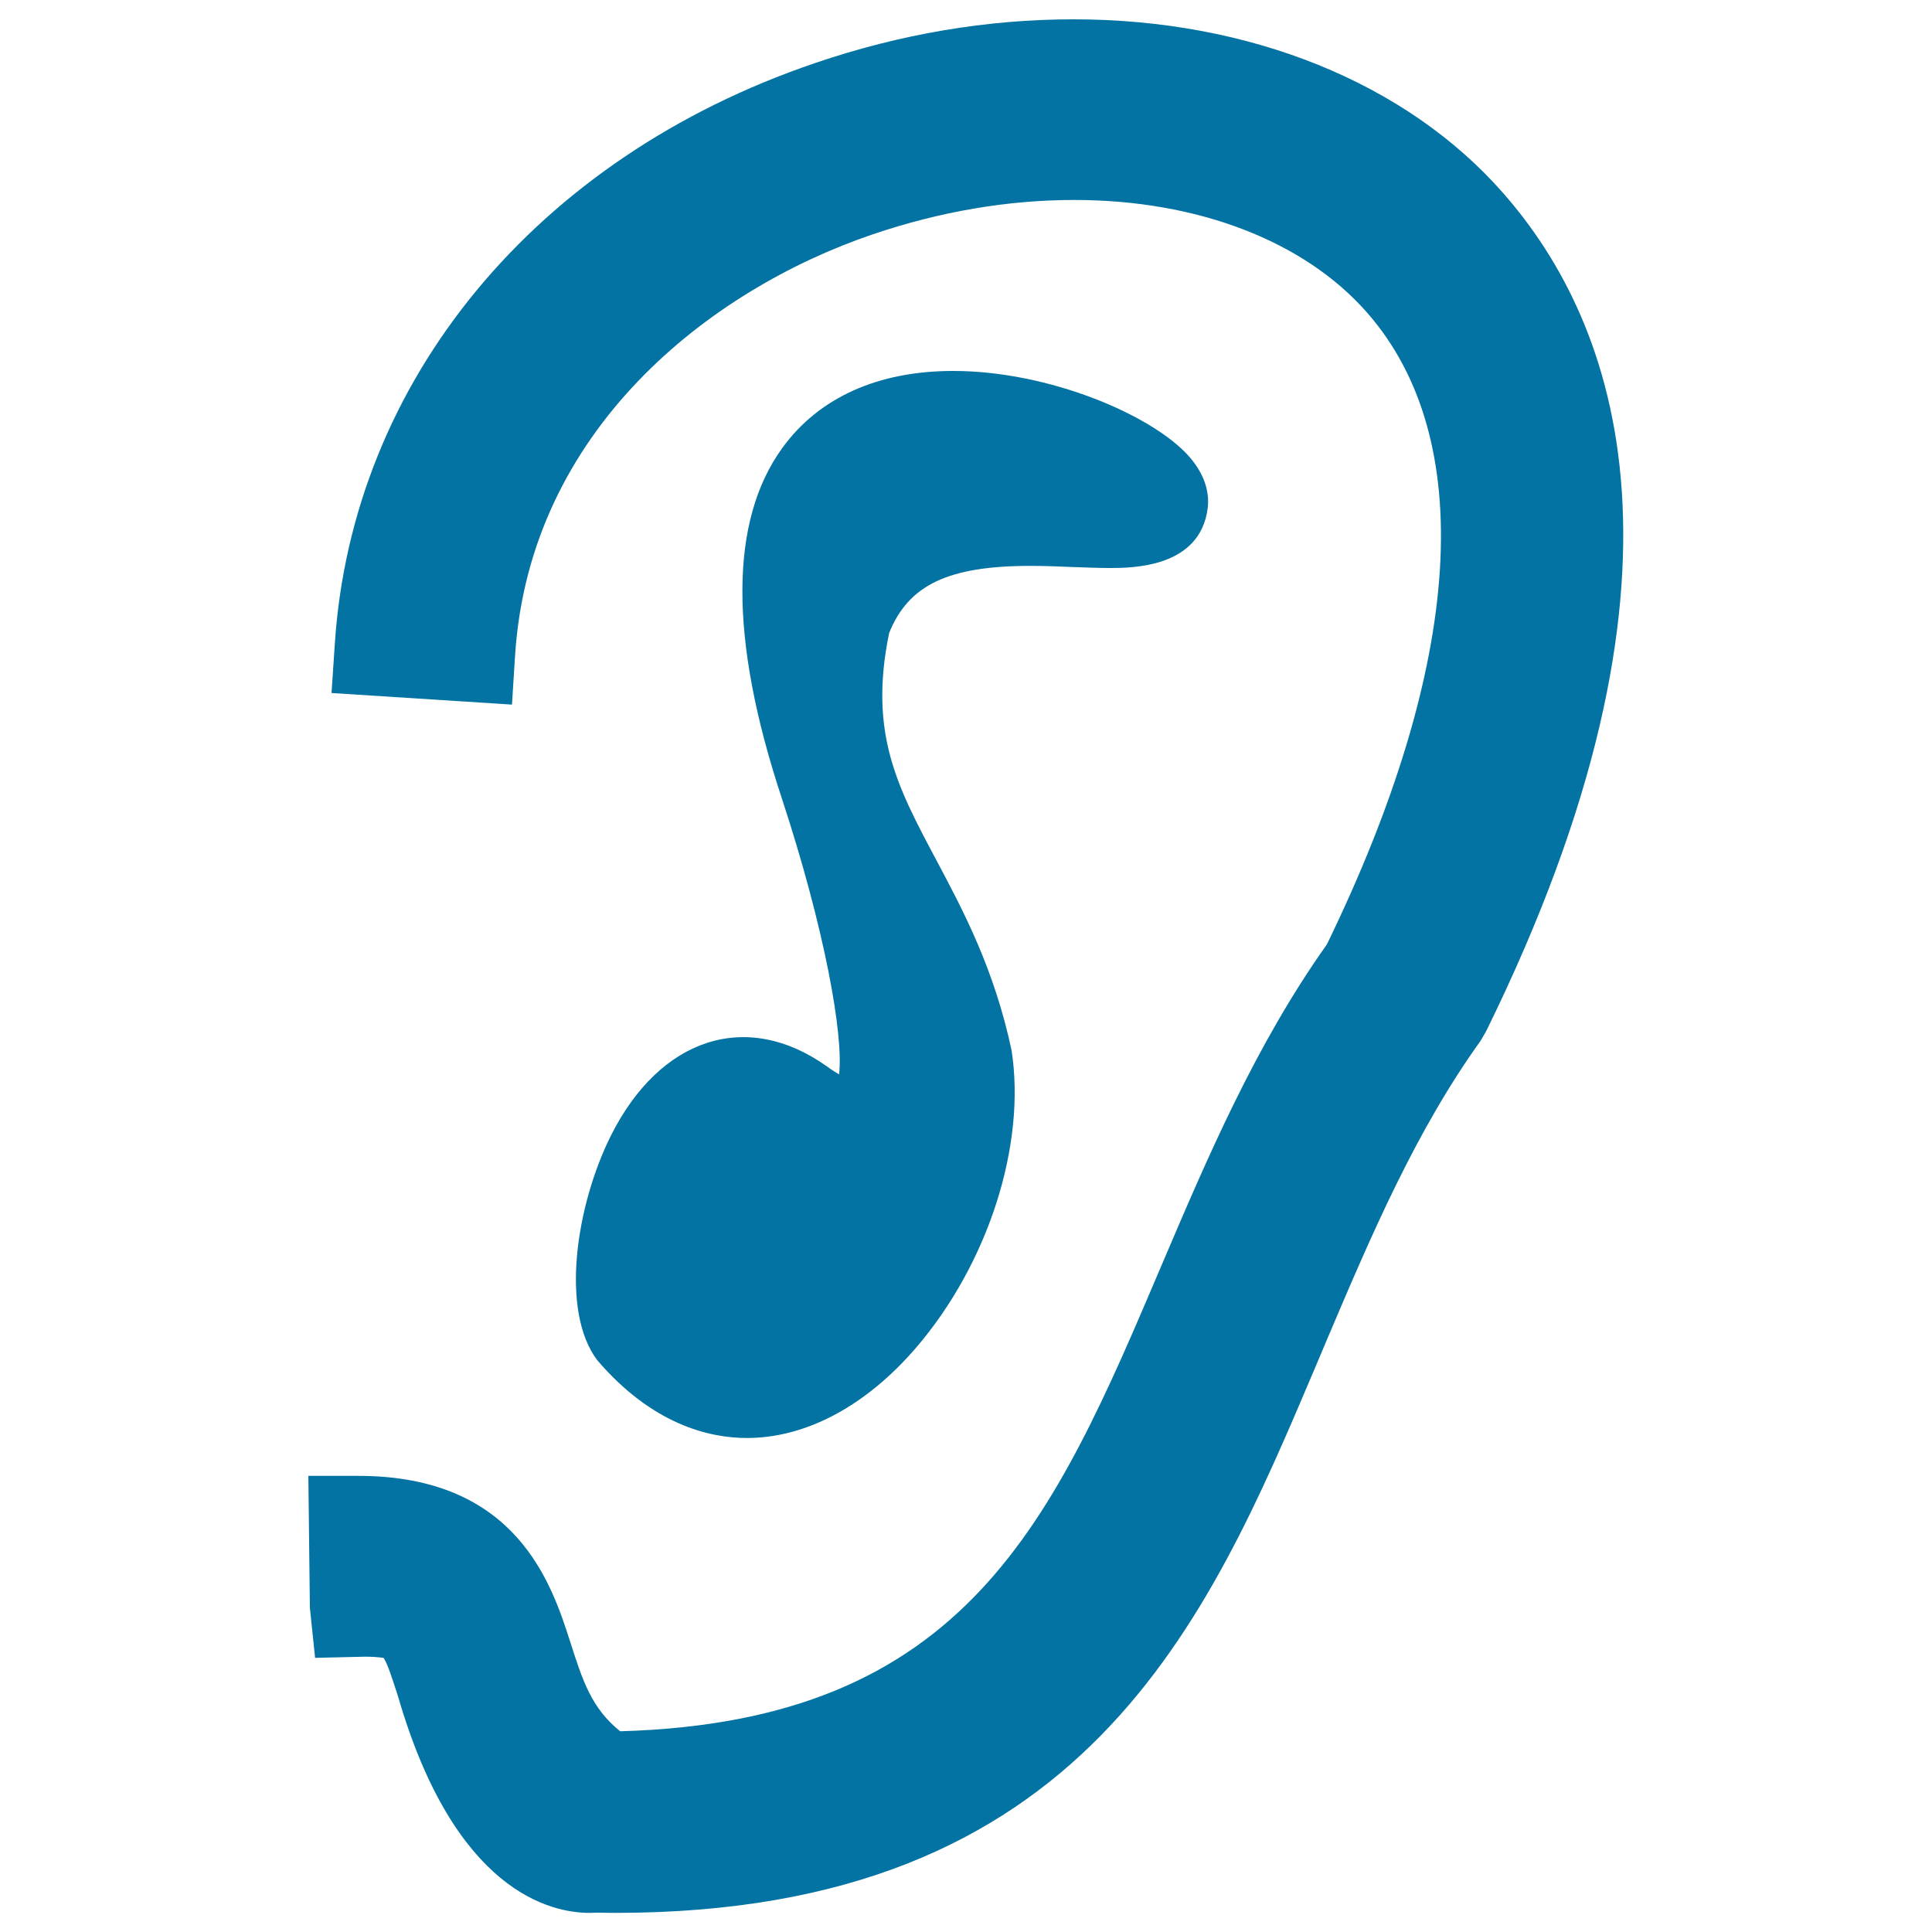
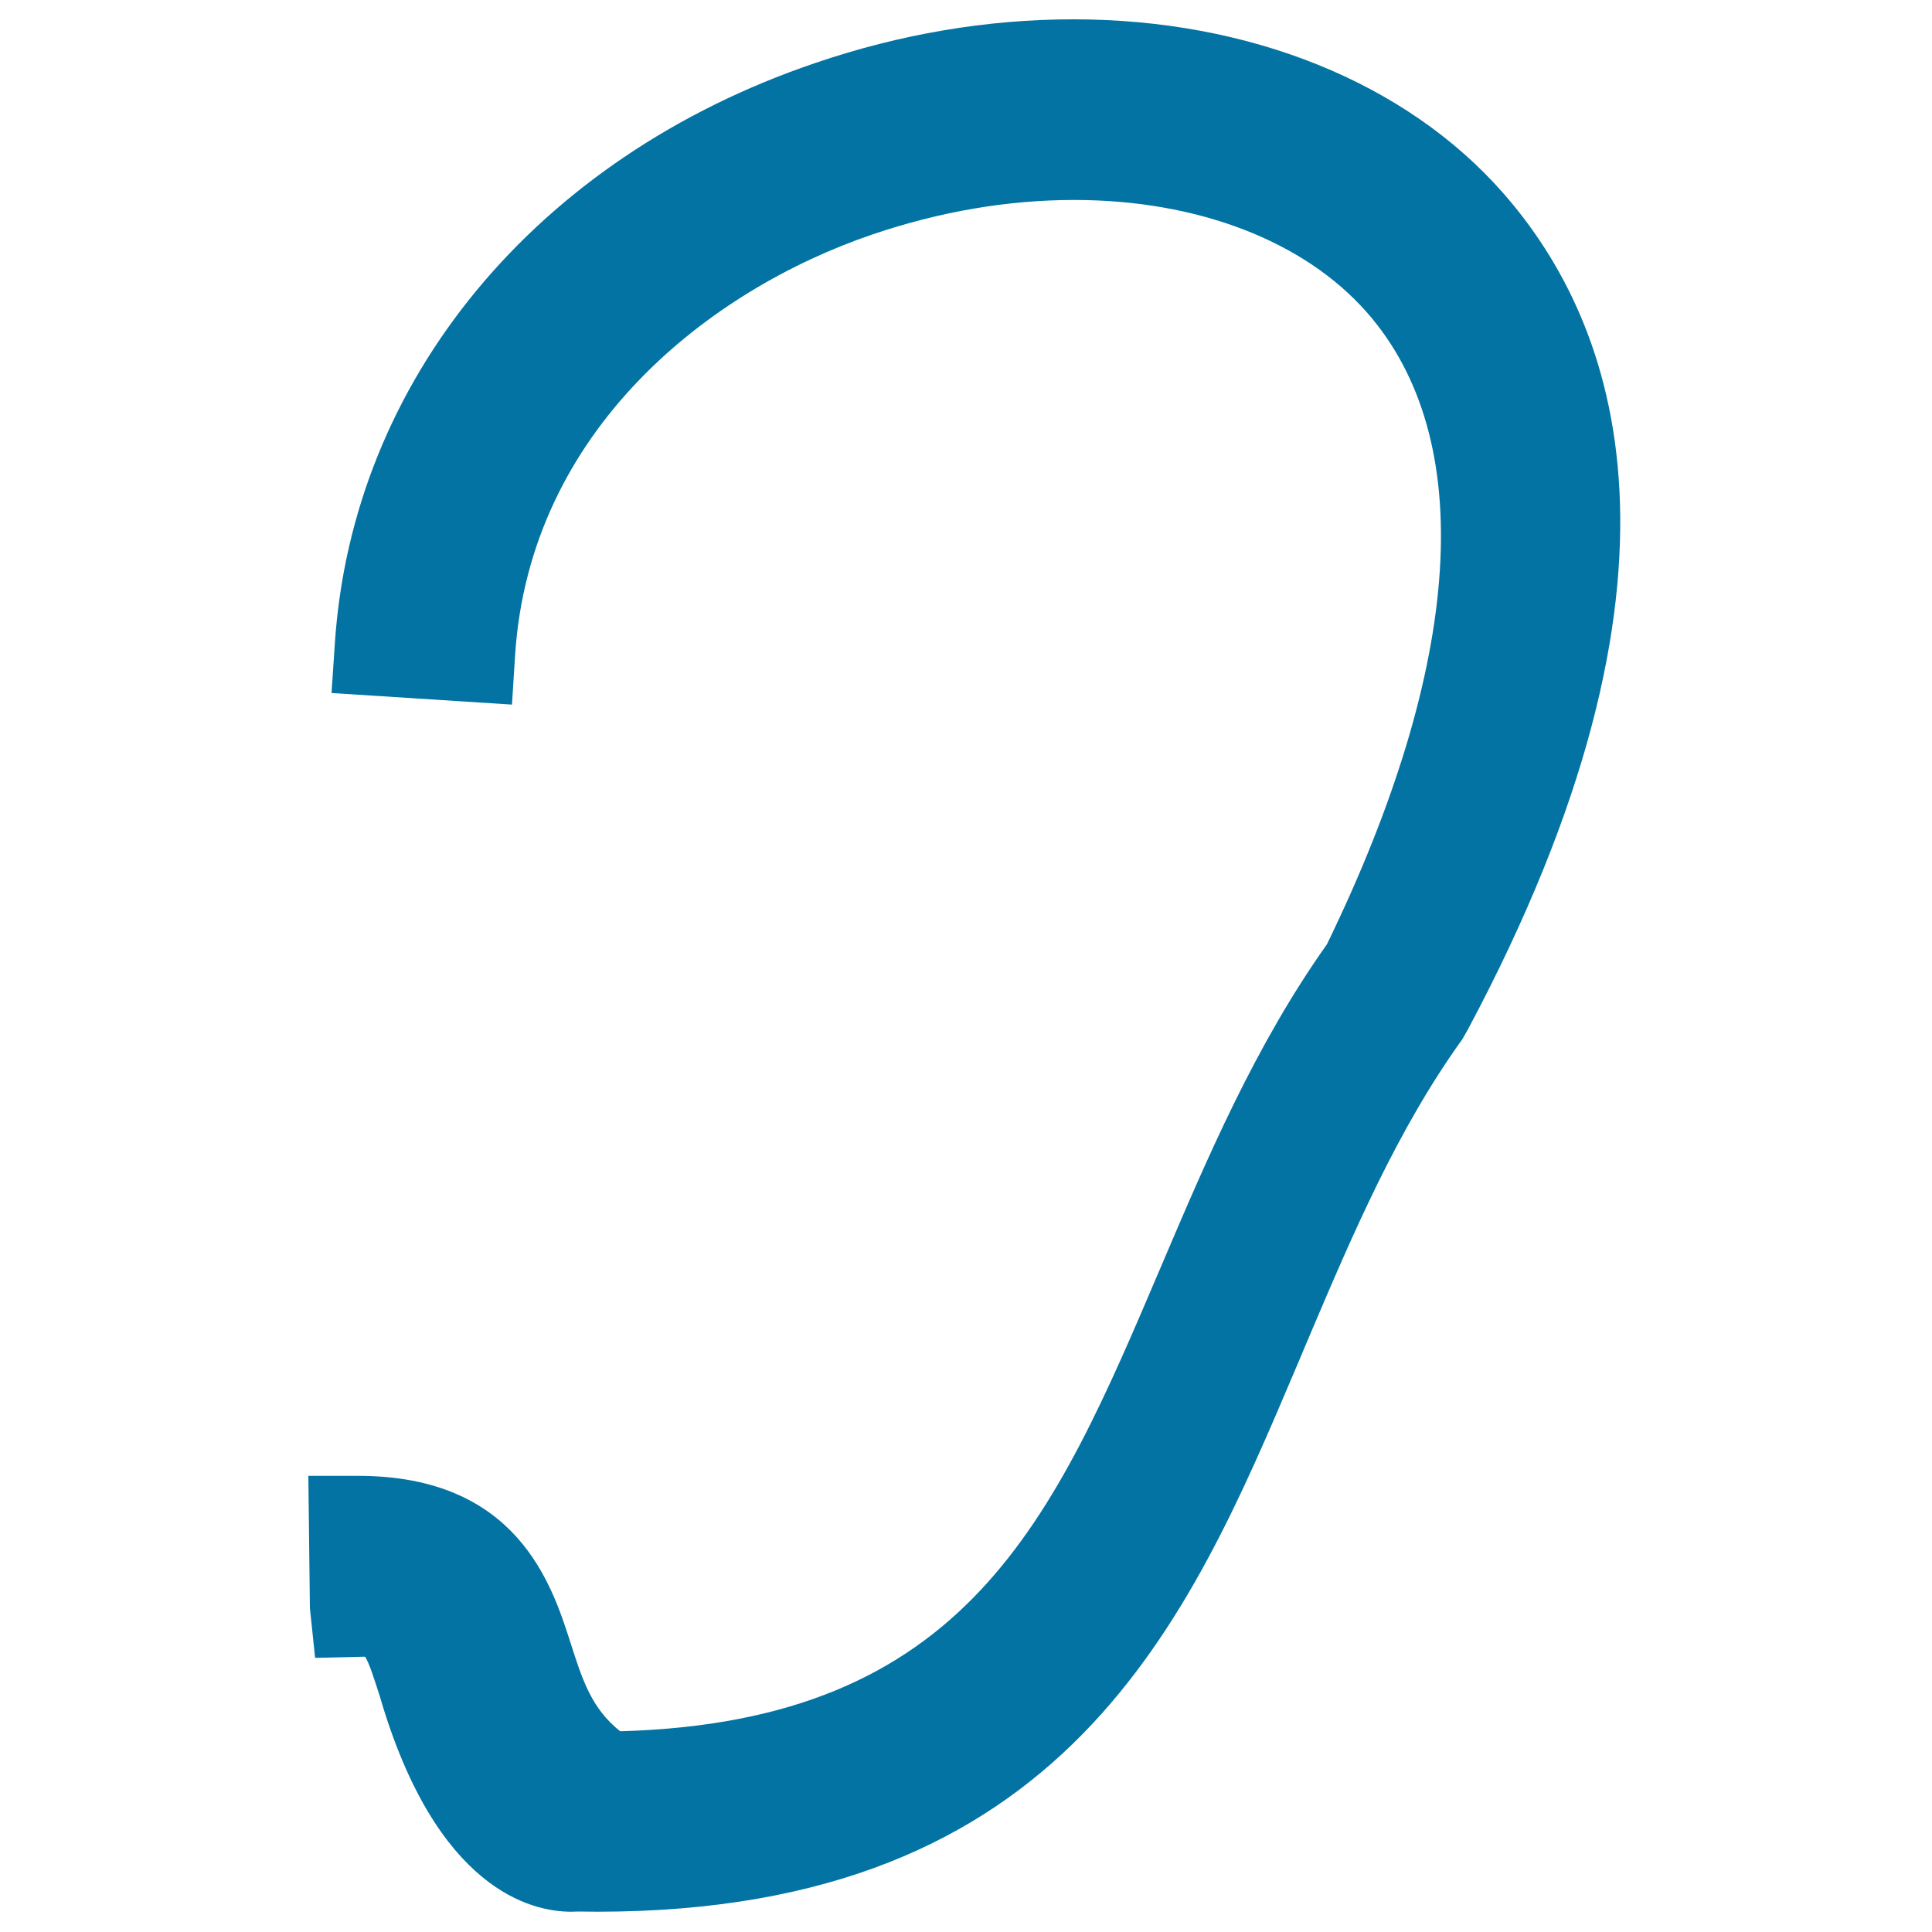
<svg xmlns="http://www.w3.org/2000/svg" viewBox="0 0 1000 1000" style="fill:#0273a2">
  <title>Listen Music SVG icon</title>
  <g>
    <g>
      <g>
-         <path d="M778,99.9C727.8,42.7,646.7,10,555.6,10c-44.7,0-89.7,7.6-133.9,22.7C277.3,81.8,182.2,197,173.3,333.3l-1.7,25.4l93.4,6l1.6-25.4c7.5-116.8,100.6-189.3,185.1-218c34.8-11.8,69.9-17.8,104.3-17.8c63.8,0,119,21.2,151.5,58.2c57.5,65.4,50.1,181.5-20.7,327.1c-37.1,52.3-61.8,110.3-85.7,166.4c-56,131.6-100.3,235.9-280.1,240.9c-14.8-11.8-19.5-26.4-25.7-45.8c-9.7-30.2-27.6-86.4-109.9-86.4c0,0,0,0,0,0h-25.8l0.8,68.4l2.7,25.8l25.8-0.6c6.8,0,9.6,0.7,9.6,0.6c2,2.5,5.1,12.5,7.6,20.2c29.3,100.9,79,111.8,99,111.8l3.9-0.1l9.7,0.1c0,0,0,0,0,0c242.5,0,306.1-150.3,362.3-282.9l6.5-15.4c22.3-52.5,45.5-106.8,79-153.3l2.8-4.9C884.9,298.4,837.8,167.9,778,99.9z" />
+         <path d="M778,99.9C727.8,42.7,646.7,10,555.6,10c-44.7,0-89.7,7.6-133.9,22.7C277.3,81.8,182.2,197,173.3,333.3l-1.7,25.4l93.4,6l1.6-25.4c7.5-116.8,100.6-189.3,185.1-218c34.8-11.8,69.9-17.8,104.3-17.8c63.8,0,119,21.2,151.5,58.2c57.5,65.4,50.1,181.5-20.7,327.1c-37.1,52.3-61.8,110.3-85.7,166.4c-56,131.6-100.3,235.9-280.1,240.9c-14.8-11.8-19.5-26.4-25.7-45.8c-9.7-30.2-27.6-86.4-109.9-86.4c0,0,0,0,0,0h-25.8l0.8,68.4l2.7,25.8l25.8-0.6c2,2.5,5.1,12.5,7.6,20.2c29.3,100.9,79,111.8,99,111.8l3.9-0.1l9.7,0.1c0,0,0,0,0,0c242.5,0,306.1-150.3,362.3-282.9l6.5-15.4c22.3-52.5,45.5-106.8,79-153.3l2.8-4.9C884.9,298.4,837.8,167.9,778,99.9z" />
      </g>
      <g>
-         <path d="M428.2,552.1c-41.7-29.8-86.6-15-112,35.7c-18.1,36.3-26.3,90.6-7.1,116.2c28.5,33.3,57.9,40.3,77.5,40.3c30.6,0,61.7-16.6,87.7-46.9c37-43.2,56.9-104.4,49.3-153.7c-9-42.2-24.9-72.1-39-98.6c-20.3-38.1-35-65.8-24.4-117.4c10-25,30.7-34.8,73.2-34.8c7.6,0,14.9,0.3,21.9,0.6c6.7,0.2,13,0.5,18.8,0.5c11.7,0,47.1,0,51-31c0.8-6.3-0.3-16.1-9.6-26.7c-18.9-21.4-72.5-44.3-122.1-44.3c-39,0-69.6,13.8-88.5,39.9c-27.4,37.8-27.5,98.7-0.4,180.8c22.5,68.3,32.2,123.4,29.8,143.4C432.7,555.1,430.6,553.9,428.2,552.1z" />
-       </g>
+         </g>
    </g>
  </g>
</svg>